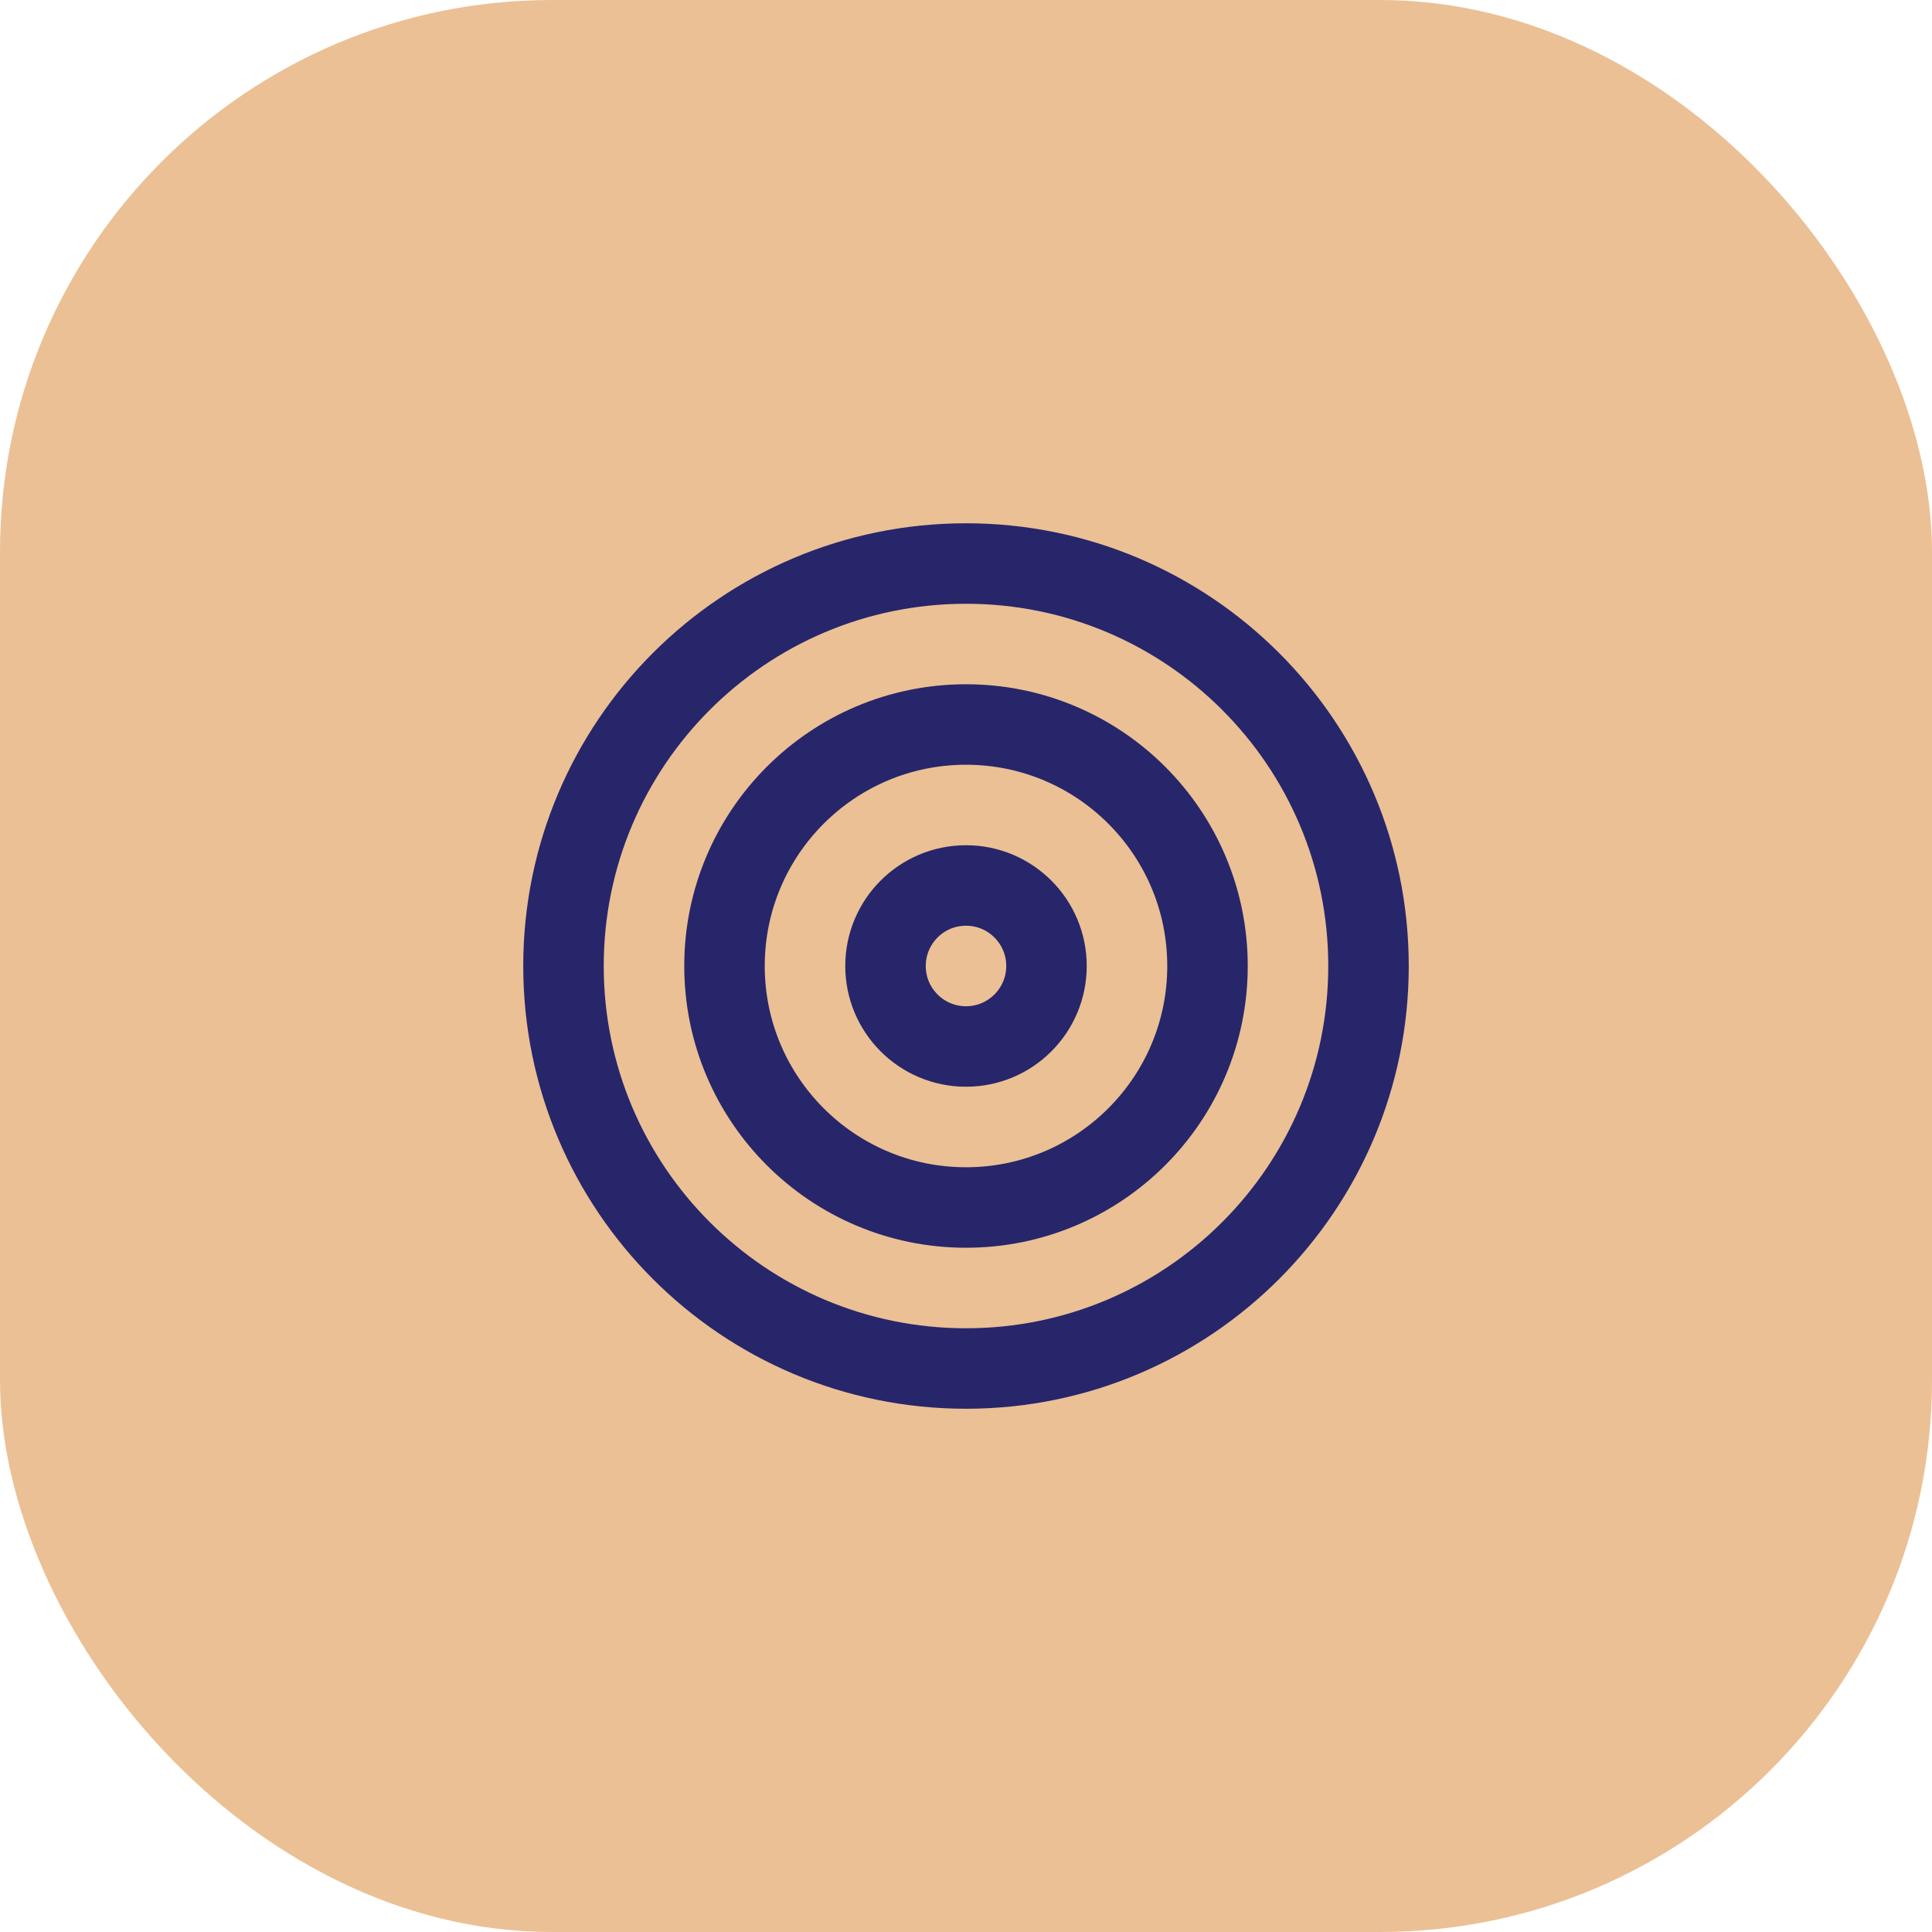
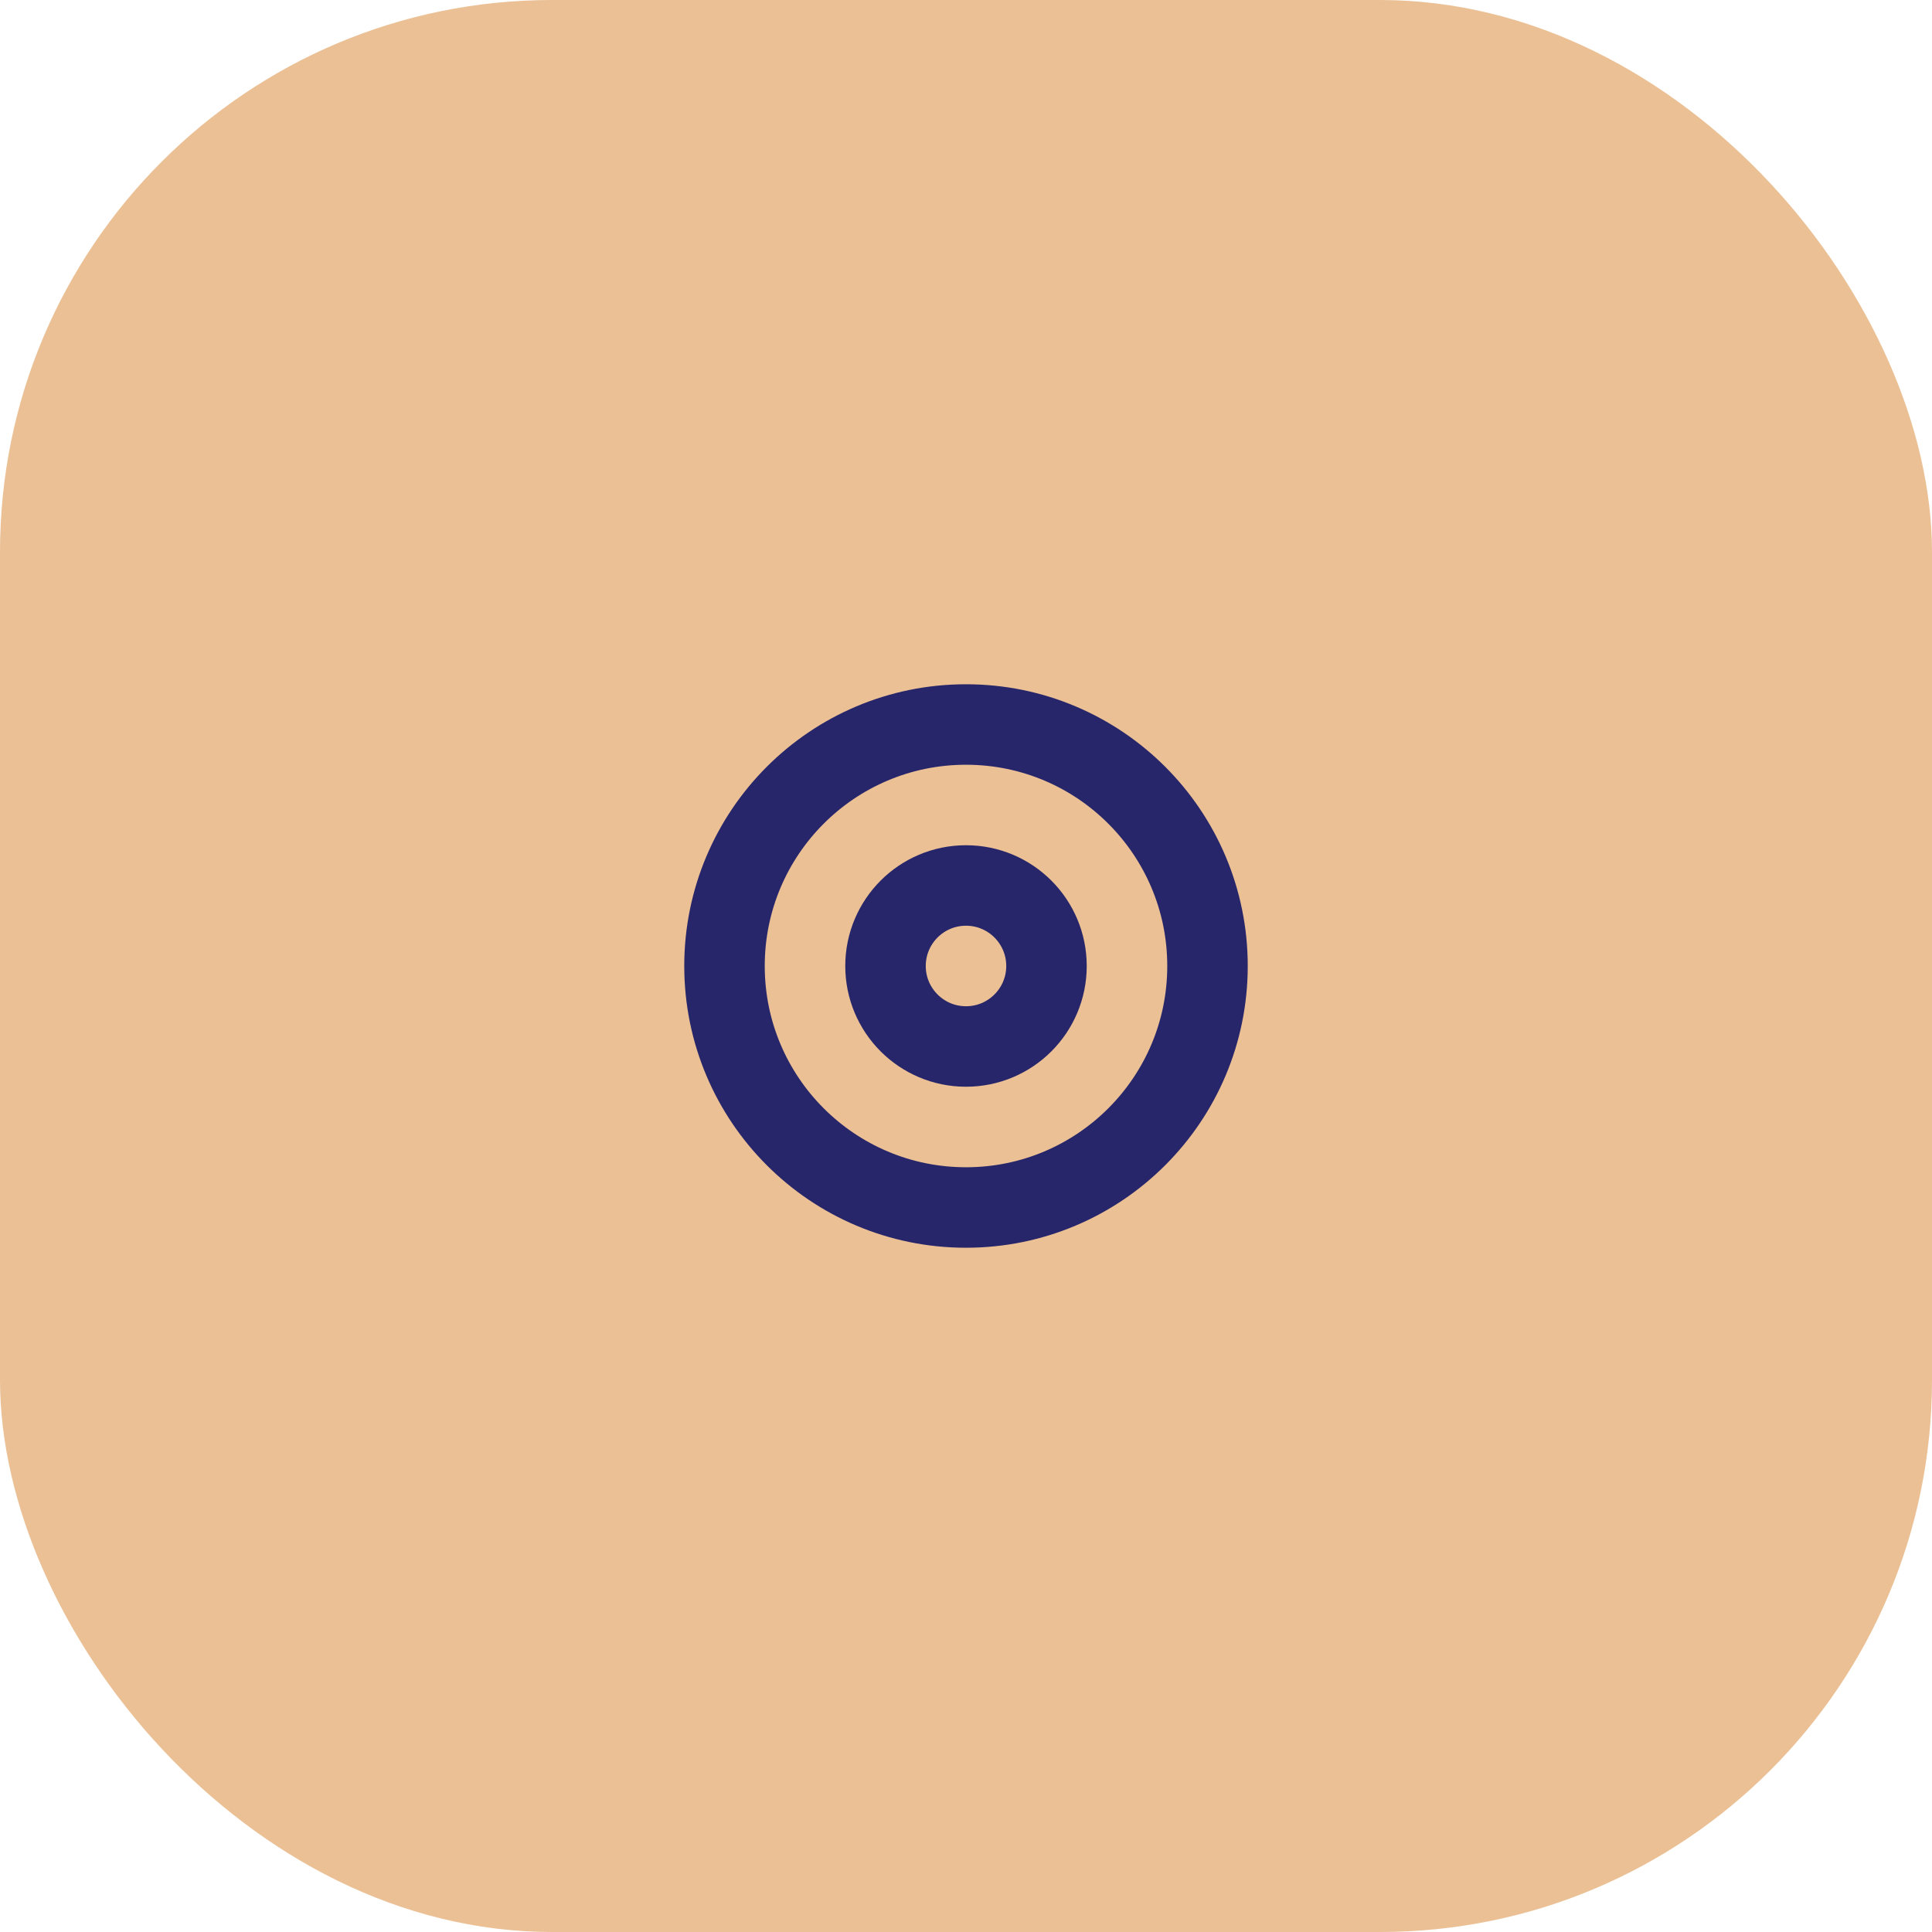
<svg xmlns="http://www.w3.org/2000/svg" width="56" height="56" viewBox="0 0 56 56" fill="none">
  <rect width="56" height="56" rx="16" fill="#EBC095" />
-   <path d="M28 39.667C34.443 39.667 39.667 34.444 39.667 28C39.667 21.557 34.443 16.334 28 16.334C21.557 16.334 16.333 21.557 16.333 28C16.333 34.444 21.557 39.667 28 39.667Z" stroke="#27266A" stroke-width="2.333" stroke-linecap="round" stroke-linejoin="round" />
  <path d="M28 35C31.866 35 35 31.866 35 28C35 24.134 31.866 21 28 21C24.134 21 21 24.134 21 28C21 31.866 24.134 35 28 35Z" stroke="#27266A" stroke-width="2.333" stroke-linecap="round" stroke-linejoin="round" />
  <path d="M28 30.333C29.289 30.333 30.333 29.288 30.333 28C30.333 26.711 29.289 25.666 28 25.666C26.711 25.666 25.667 26.711 25.667 28C25.667 29.288 26.711 30.333 28 30.333Z" stroke="#27266A" stroke-width="2.333" stroke-linecap="round" stroke-linejoin="round" />
</svg>